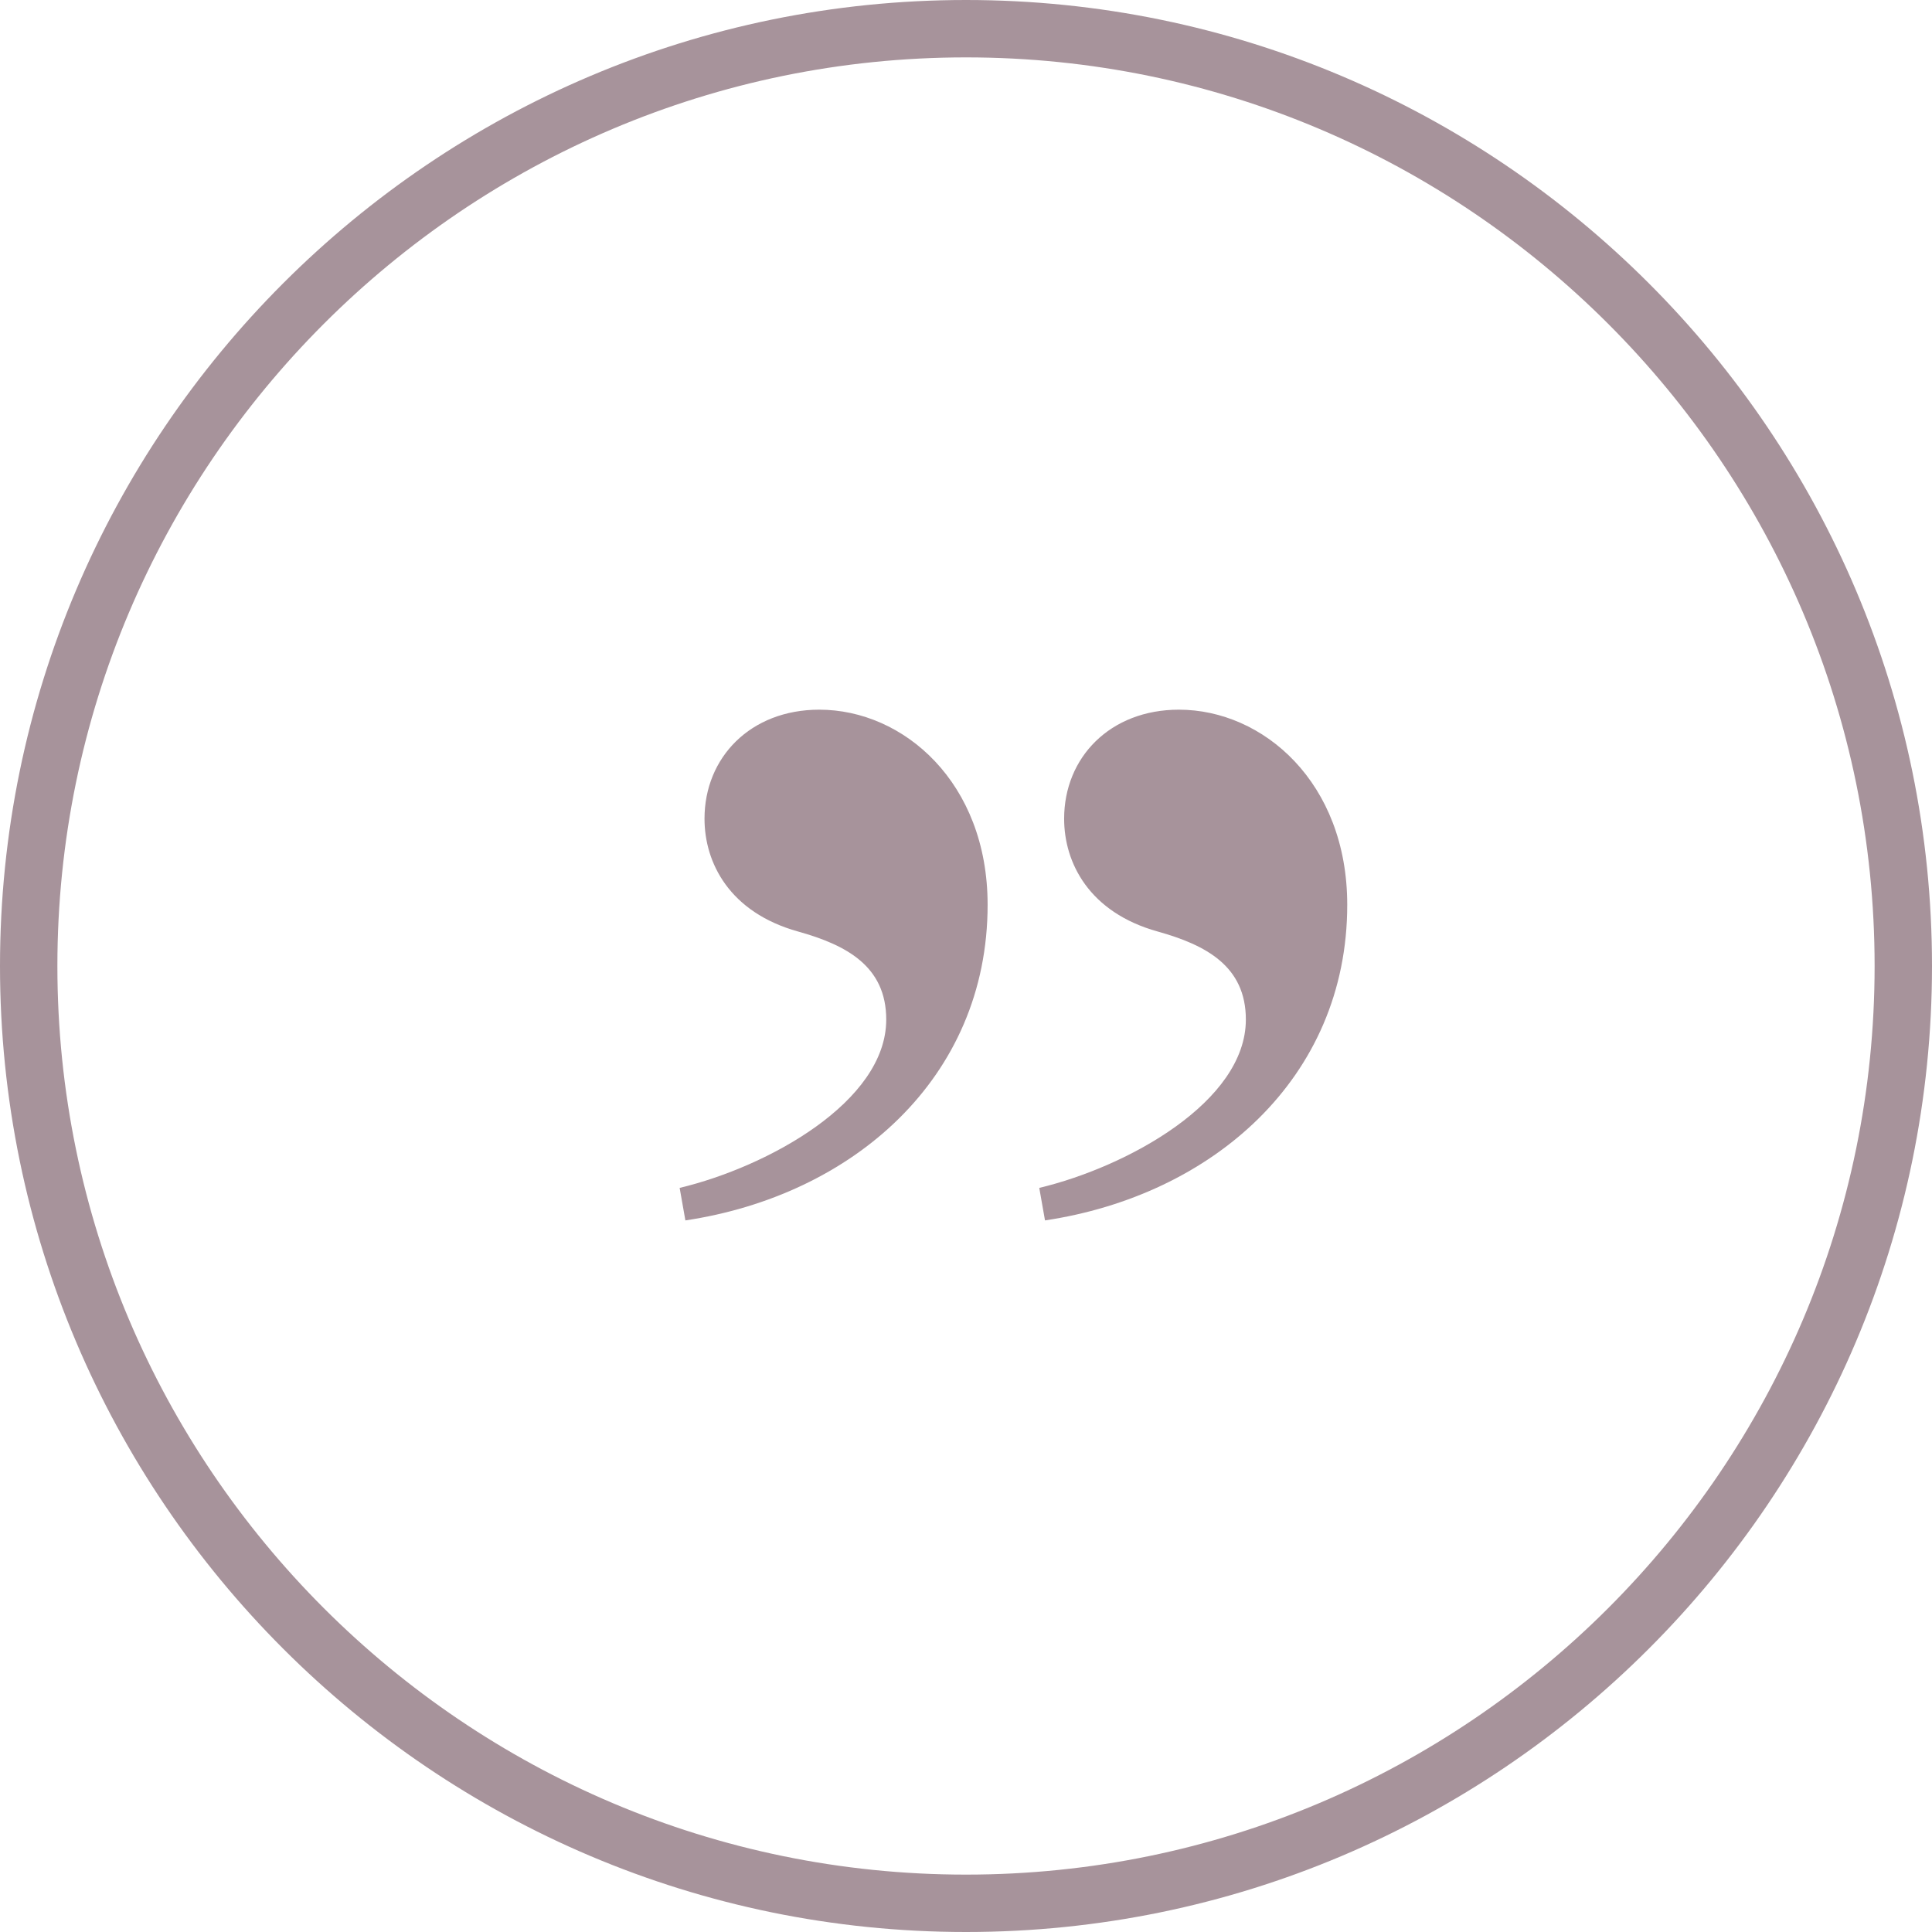
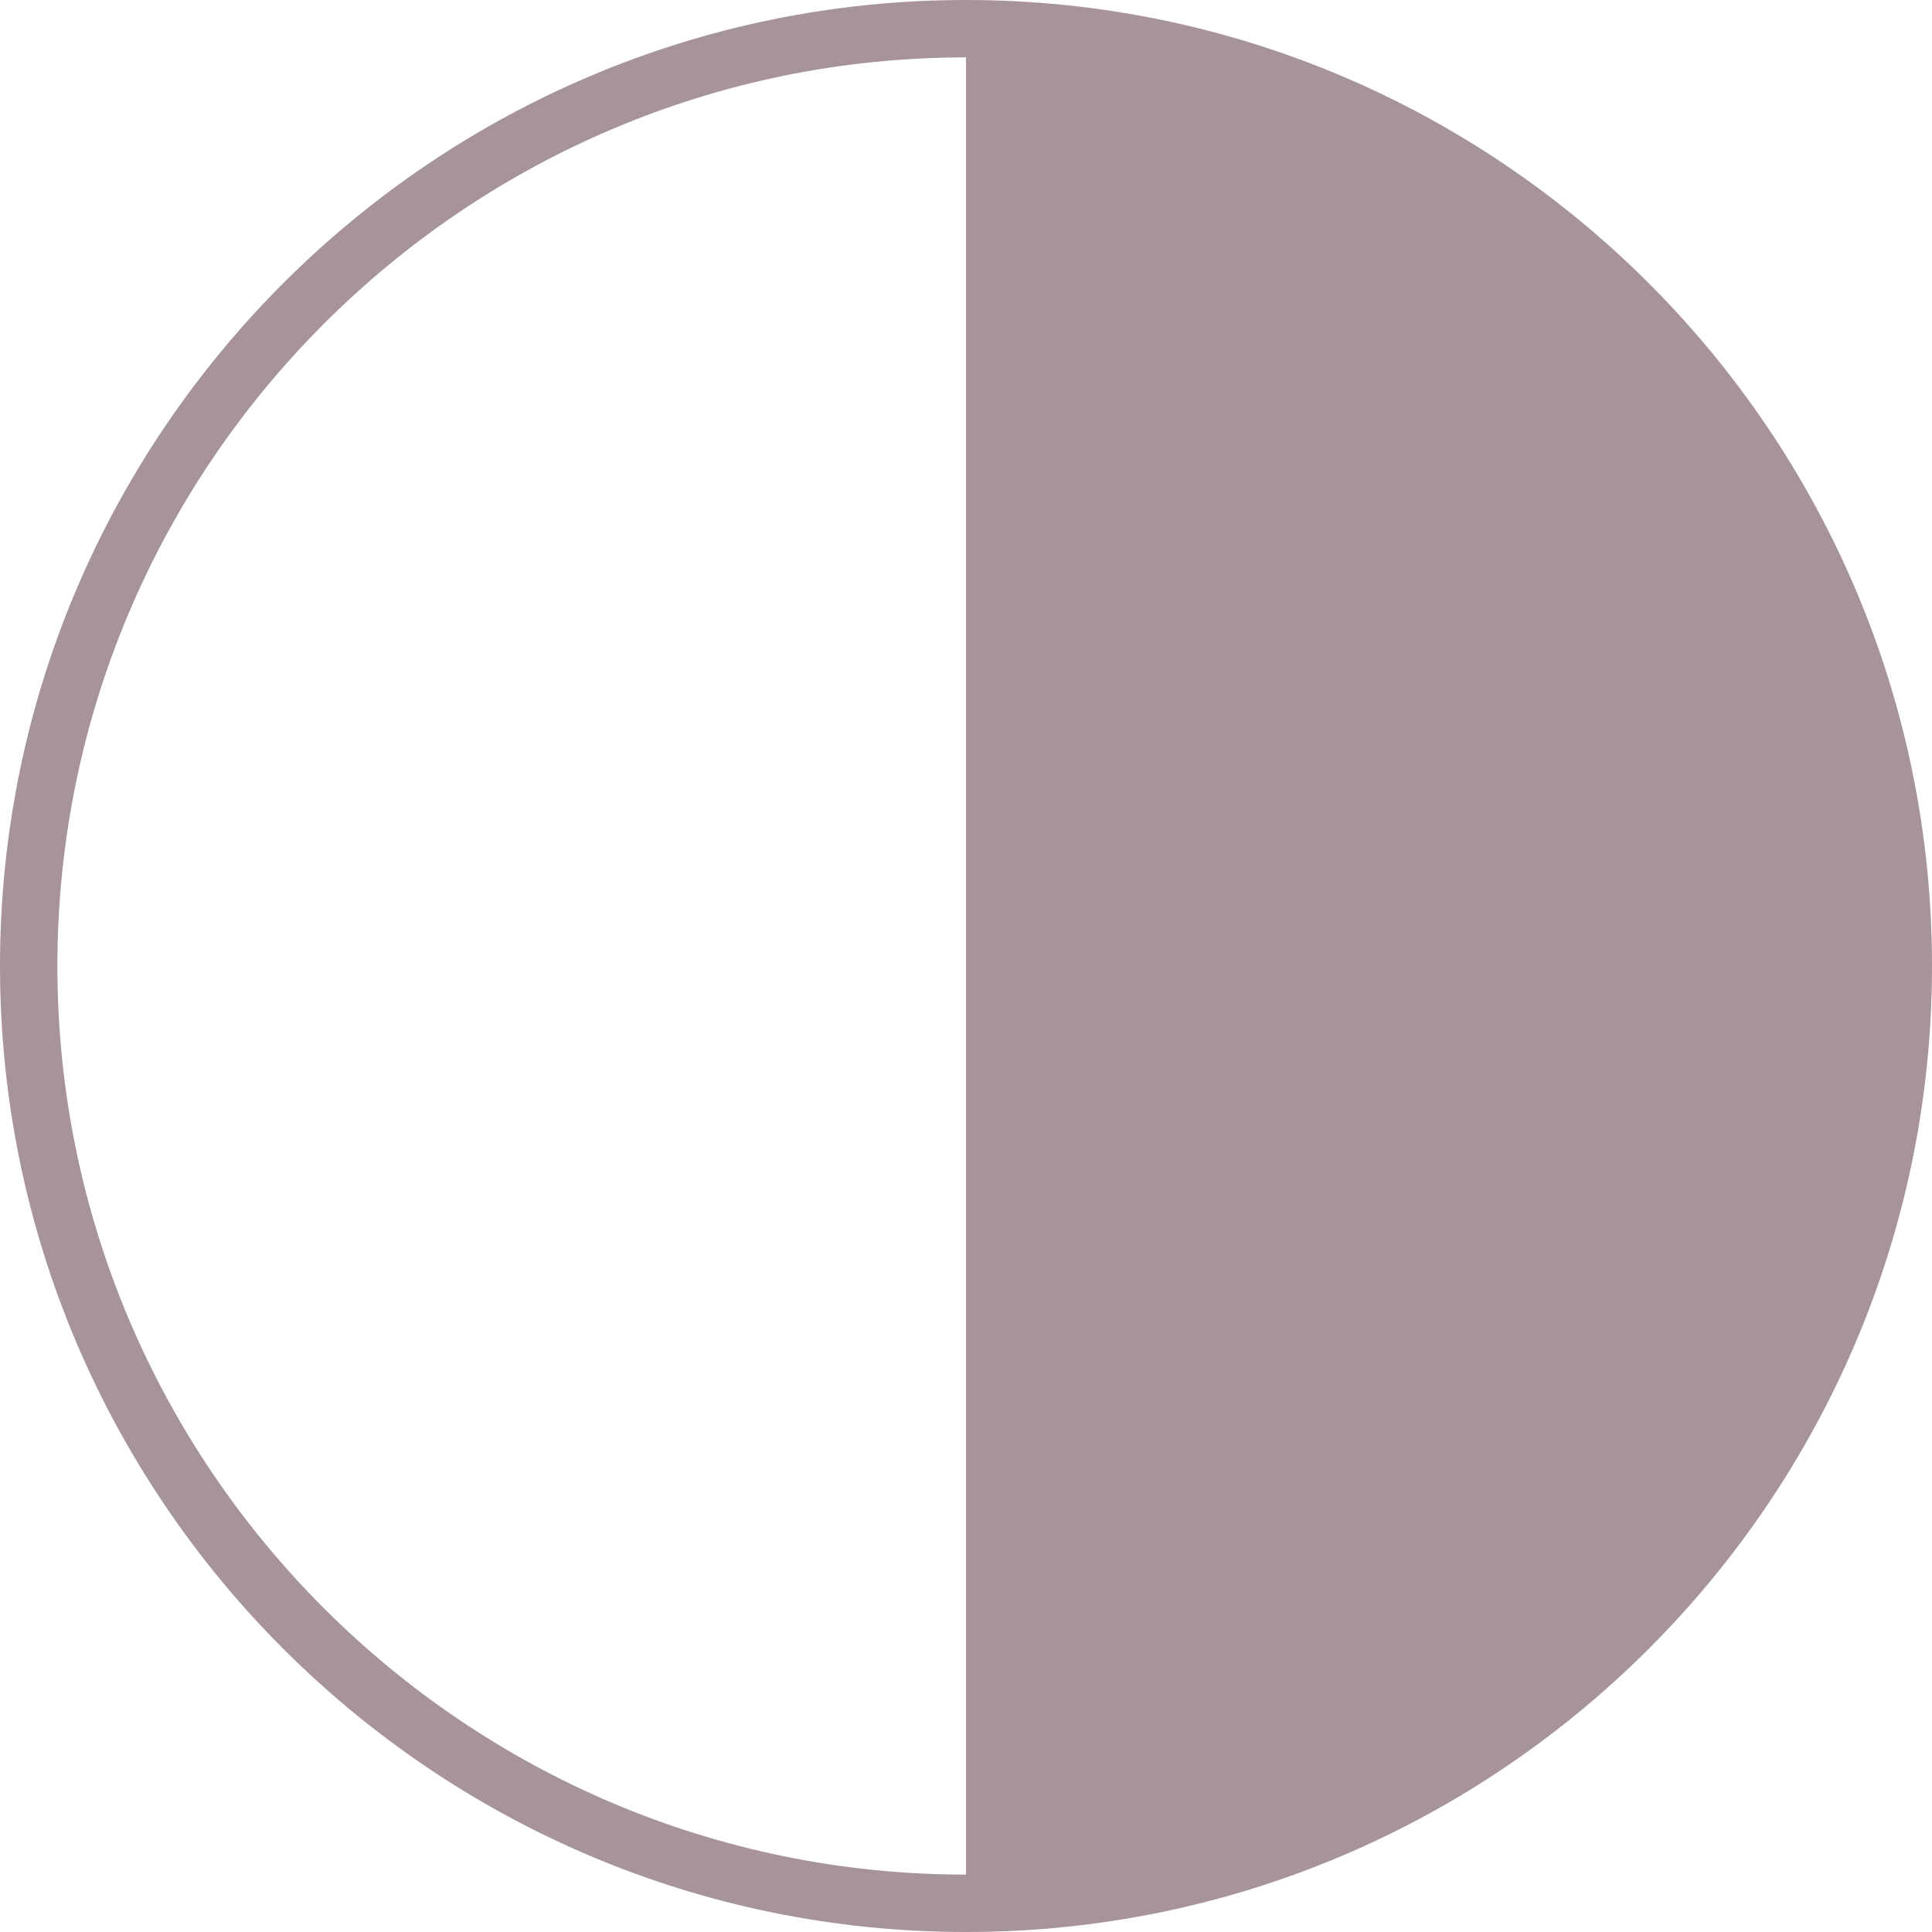
<svg xmlns="http://www.w3.org/2000/svg" id="Layer_1" version="1.1" viewBox="0 0 101 101">
  <defs>
    <style>
      .st0 {
        fill: #a7939b;
      }
    </style>
  </defs>
  <path class="st0" d="M61.63,37.1c-3.6,0-6,2.5-6,5.7,0,2.3,1.3,4.9,4.9,5.9,2.5.7,4.6,1.8,4.6,4.6,0,4.3-6.2,7.7-10.8,8.8l.3,1.7c8.7-1.3,15.8-7.4,15.8-16.5,0-6.4-4.4-10.2-8.8-10.2Z" />
-   <path class="st0" d="M42.83,37.1c-3.6,0-6,2.5-6,5.7,0,2.3,1.3,4.9,4.9,5.9,2.5.7,4.6,1.8,4.6,4.6,0,4.3-6.2,7.7-10.8,8.8l.3,1.7c8.7-1.3,15.8-7.4,15.8-16.5,0-6.4-4.4-10.2-8.8-10.2Z" />
-   <path class="st0" d="M50.5,0C22.65,0,0,22.65,0,50.5s22.65,50.5,50.5,50.5,50.5-22.65,50.5-50.5S78.35,0,50.5,0ZM50.5,98c-26.19,0-47.5-21.31-47.5-47.5S24.31,3,50.5,3s47.5,21.31,47.5,47.5-21.31,47.5-47.5,47.5Z" />
+   <path class="st0" d="M50.5,0C22.65,0,0,22.65,0,50.5s22.65,50.5,50.5,50.5,50.5-22.65,50.5-50.5S78.35,0,50.5,0ZM50.5,98c-26.19,0-47.5-21.31-47.5-47.5S24.31,3,50.5,3Z" />
</svg>